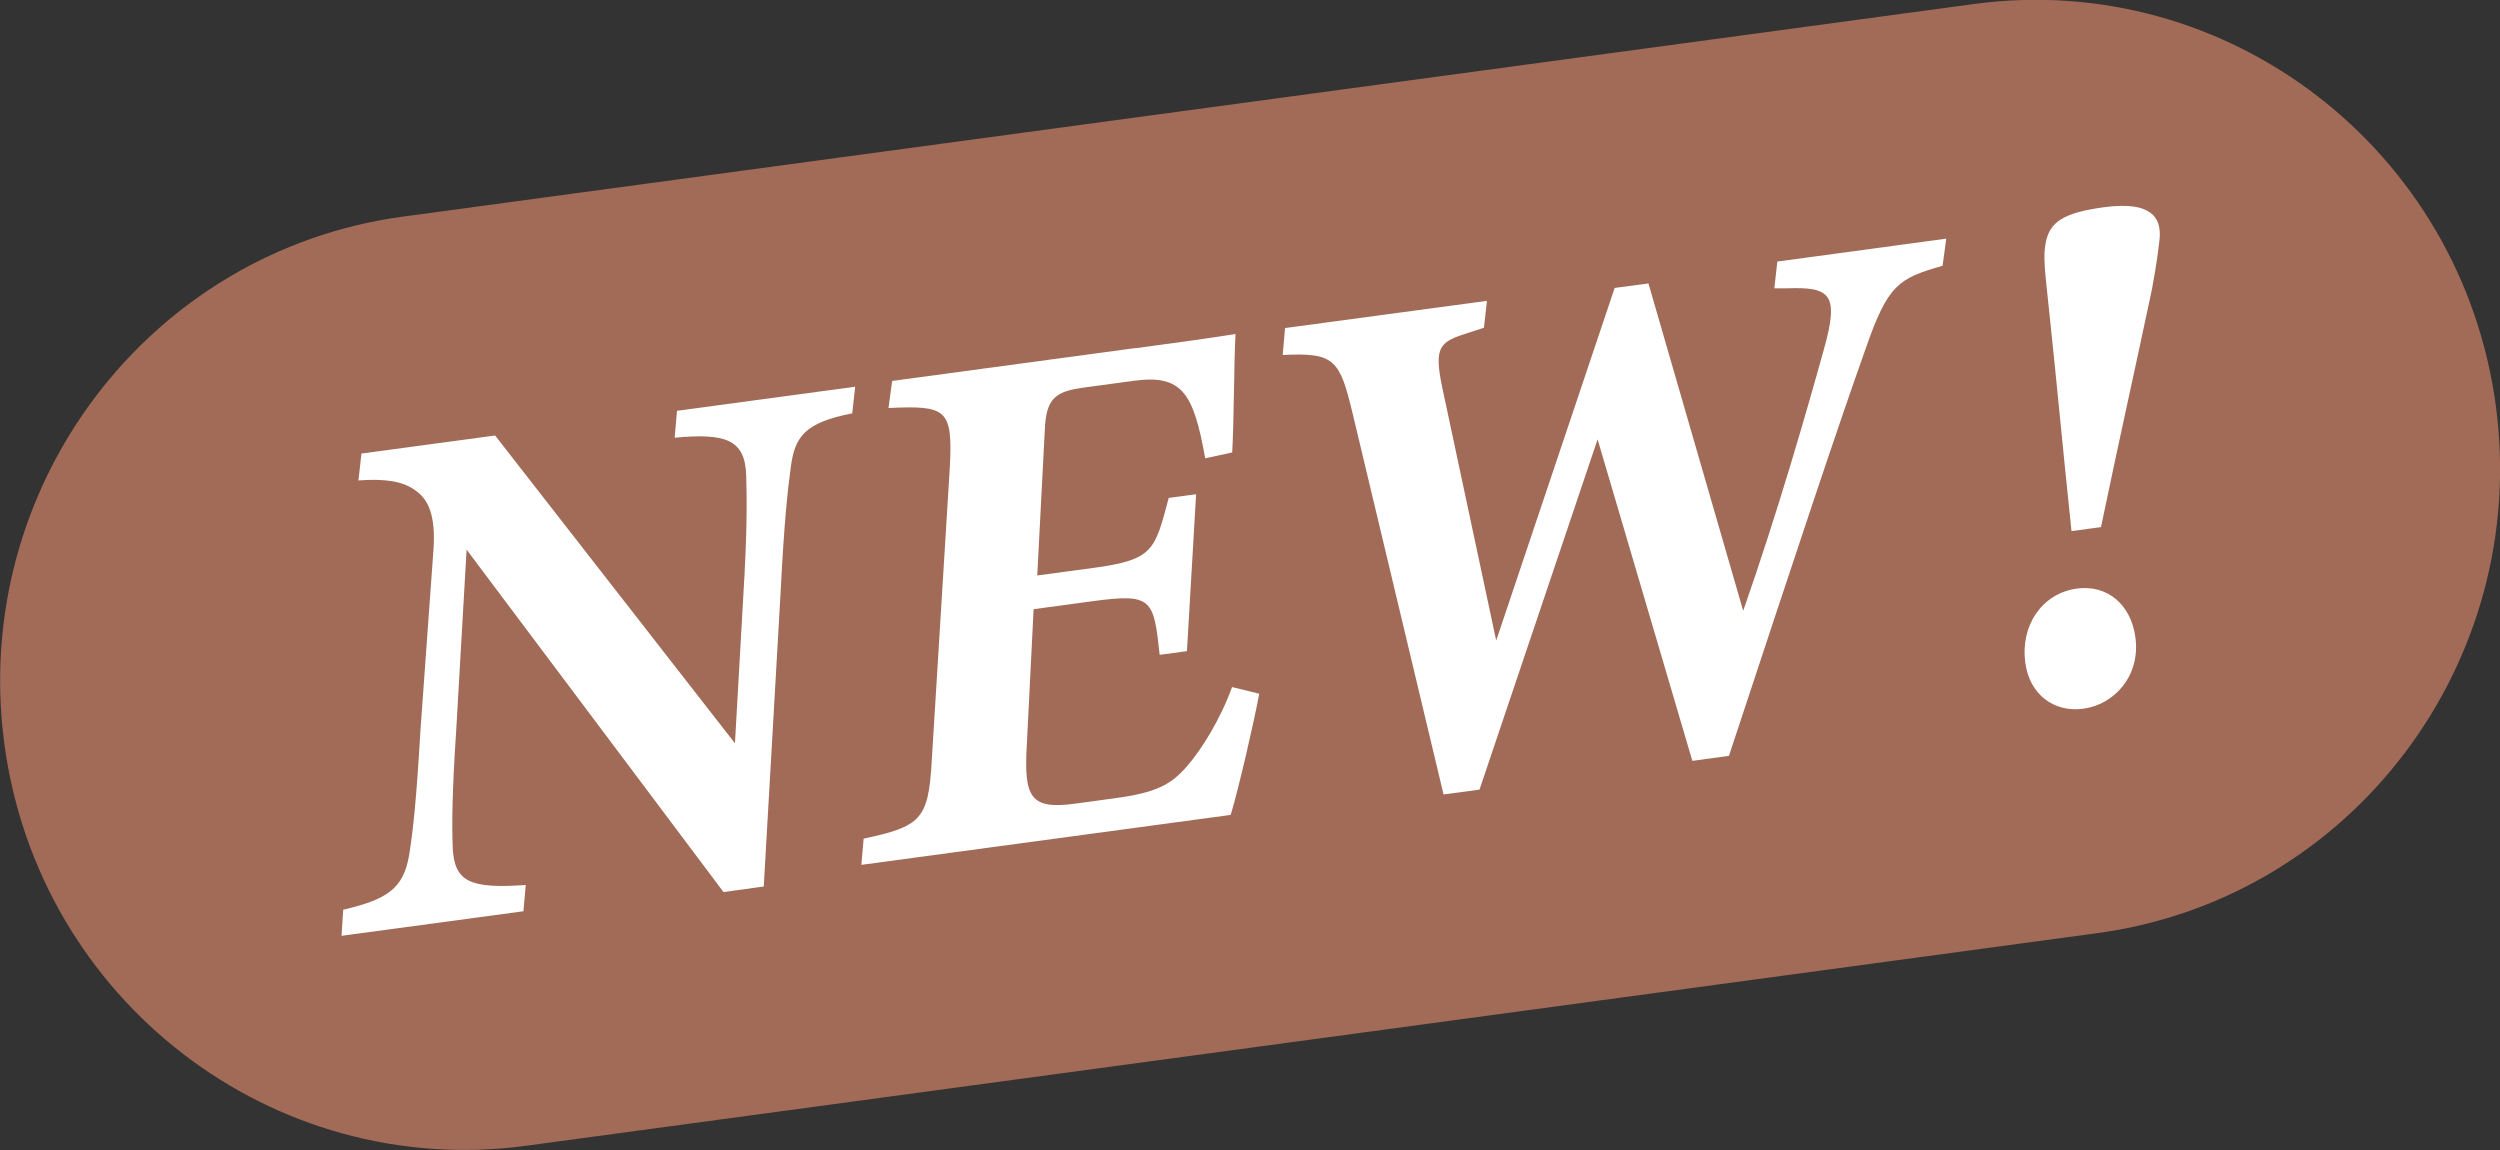
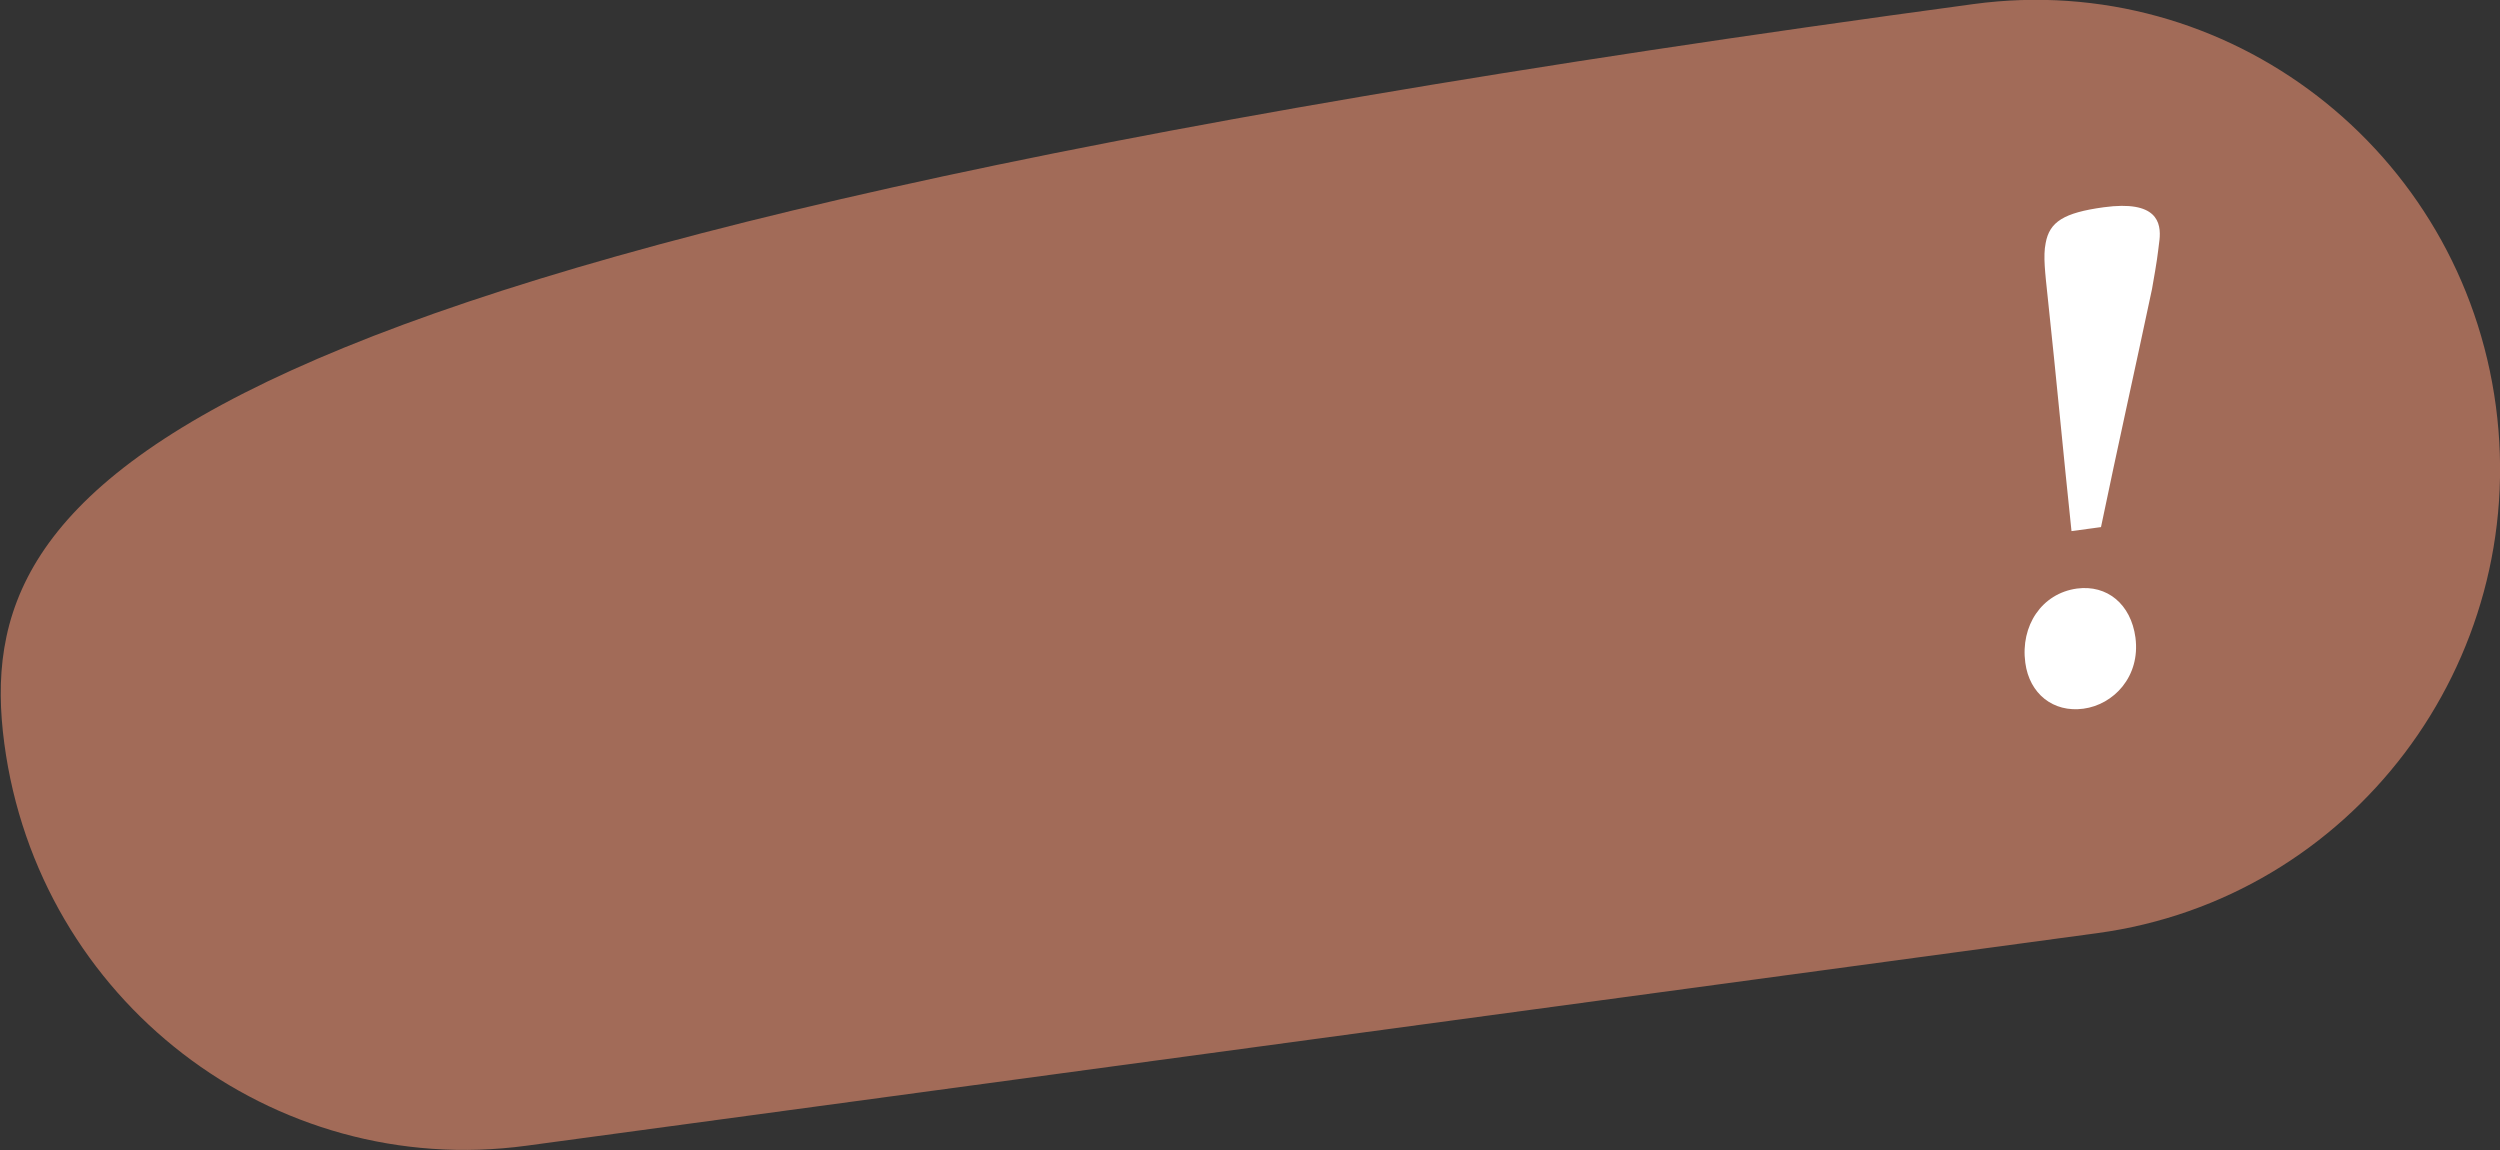
<svg xmlns="http://www.w3.org/2000/svg" width="50" height="23" viewBox="0 0 50 23" fill="none">
  <rect x="0" y="0" width="50" height="23" fill="#333333" stroke="none" />
  <g clip-path="url(#clip0_1_440)">
-     <path d="M39.473 0.081L8.06 4.332C2.974 5.02 -0.596 9.738 0.086 14.869C0.768 20.001 5.445 23.603 10.531 22.914L41.944 18.663C47.03 17.975 50.6 13.257 49.918 8.126C49.236 2.994 44.559 -0.607 39.473 0.081Z" fill="#A26B58" />
-     <path d="M17.048 8.266C16.094 8.453 15.895 8.73 15.815 9.349C15.749 9.843 15.683 10.445 15.61 11.885L15.275 17.73L14.47 17.841L9.332 10.993L9.124 14.609C9.041 15.859 9.037 16.494 9.054 16.952C9.087 17.64 9.398 17.777 10.515 17.7L10.469 18.225L6.831 18.716L6.864 18.195C7.759 17.984 8.067 17.767 8.183 17.102C8.262 16.604 8.328 16.006 8.408 14.622L8.67 10.986C8.713 10.331 8.58 9.994 8.309 9.81C8.063 9.623 7.692 9.569 7.169 9.609L7.229 9.071L9.902 8.71L14.699 14.866L14.861 12.009C14.954 10.505 14.934 9.917 14.924 9.506C14.901 8.784 14.504 8.66 13.493 8.754L13.54 8.216L17.104 7.734L17.044 8.272L17.048 8.266Z" fill="white" />
-     <path d="M22.713 6.964C23.461 6.864 24.164 6.767 24.71 6.68C24.68 7.214 24.68 8.424 24.644 9.049L24.104 9.166C23.872 7.869 23.647 7.485 22.683 7.615L21.692 7.749C21.146 7.823 20.944 7.94 20.901 8.504L20.745 11.509L21.864 11.359C23.07 11.195 23.093 11.014 23.375 9.958L23.922 9.885L23.739 13.023L23.193 13.096C23.074 11.977 23.044 11.863 21.851 12.024L20.672 12.184L20.536 14.905C20.473 15.961 20.619 16.191 21.497 16.074L22.302 15.964C23.12 15.854 23.422 15.693 23.739 15.326C24.031 14.991 24.405 14.393 24.641 13.741L25.184 13.875C25.081 14.437 24.776 15.76 24.614 16.298L17.227 17.297L17.273 16.773C18.413 16.529 18.568 16.392 18.634 15.232L18.996 9.353C19.058 8.177 18.933 8.107 17.77 8.16L17.843 7.619L22.716 6.96L22.713 6.964Z" fill="white" />
-     <path d="M38.852 5.315C37.978 5.566 37.759 5.682 37.315 6.969C36.739 8.583 35.947 10.976 34.579 15.117L33.847 15.217L31.952 8.787L29.59 15.792L28.871 15.889L27.056 8.283C26.794 7.196 26.701 7.046 25.654 7.1L25.701 6.561L29.739 6.017L29.679 6.555L29.371 6.655C28.795 6.835 28.676 6.926 28.841 7.731L29.924 12.811L32.293 5.759L32.969 5.669L34.864 12.216C35.553 10.248 36.123 8.266 36.48 6.979C36.789 5.876 36.606 5.736 35.735 5.766H35.487L35.546 5.231L38.925 4.773L38.852 5.315Z" fill="white" />
+     <path d="M39.473 0.081C2.974 5.02 -0.596 9.738 0.086 14.869C0.768 20.001 5.445 23.603 10.531 22.914L41.944 18.663C47.03 17.975 50.6 13.257 49.918 8.126C49.236 2.994 44.559 -0.607 39.473 0.081Z" fill="#A26B58" />
    <path d="M42.709 12.751C42.811 13.533 42.271 14.094 41.668 14.174C41.066 14.255 40.588 13.877 40.506 13.255C40.406 12.517 40.834 11.868 41.539 11.771C42.142 11.691 42.619 12.082 42.709 12.751ZM43.189 4.803C43.146 5.148 43.149 5.164 43.04 5.782C42.699 7.393 42.358 8.914 42.02 10.542L41.43 10.622C41.264 9.051 41.132 7.607 40.956 5.963C40.903 5.455 40.86 5.121 40.913 4.863C40.989 4.439 41.271 4.255 42.076 4.145C43.139 4.001 43.229 4.446 43.189 4.807V4.803Z" fill="white" />
  </g>
  <defs>
    <clipPath id="clip0_1_440">
      <rect width="50" height="23" fill="white" />
    </clipPath>
  </defs>
</svg>